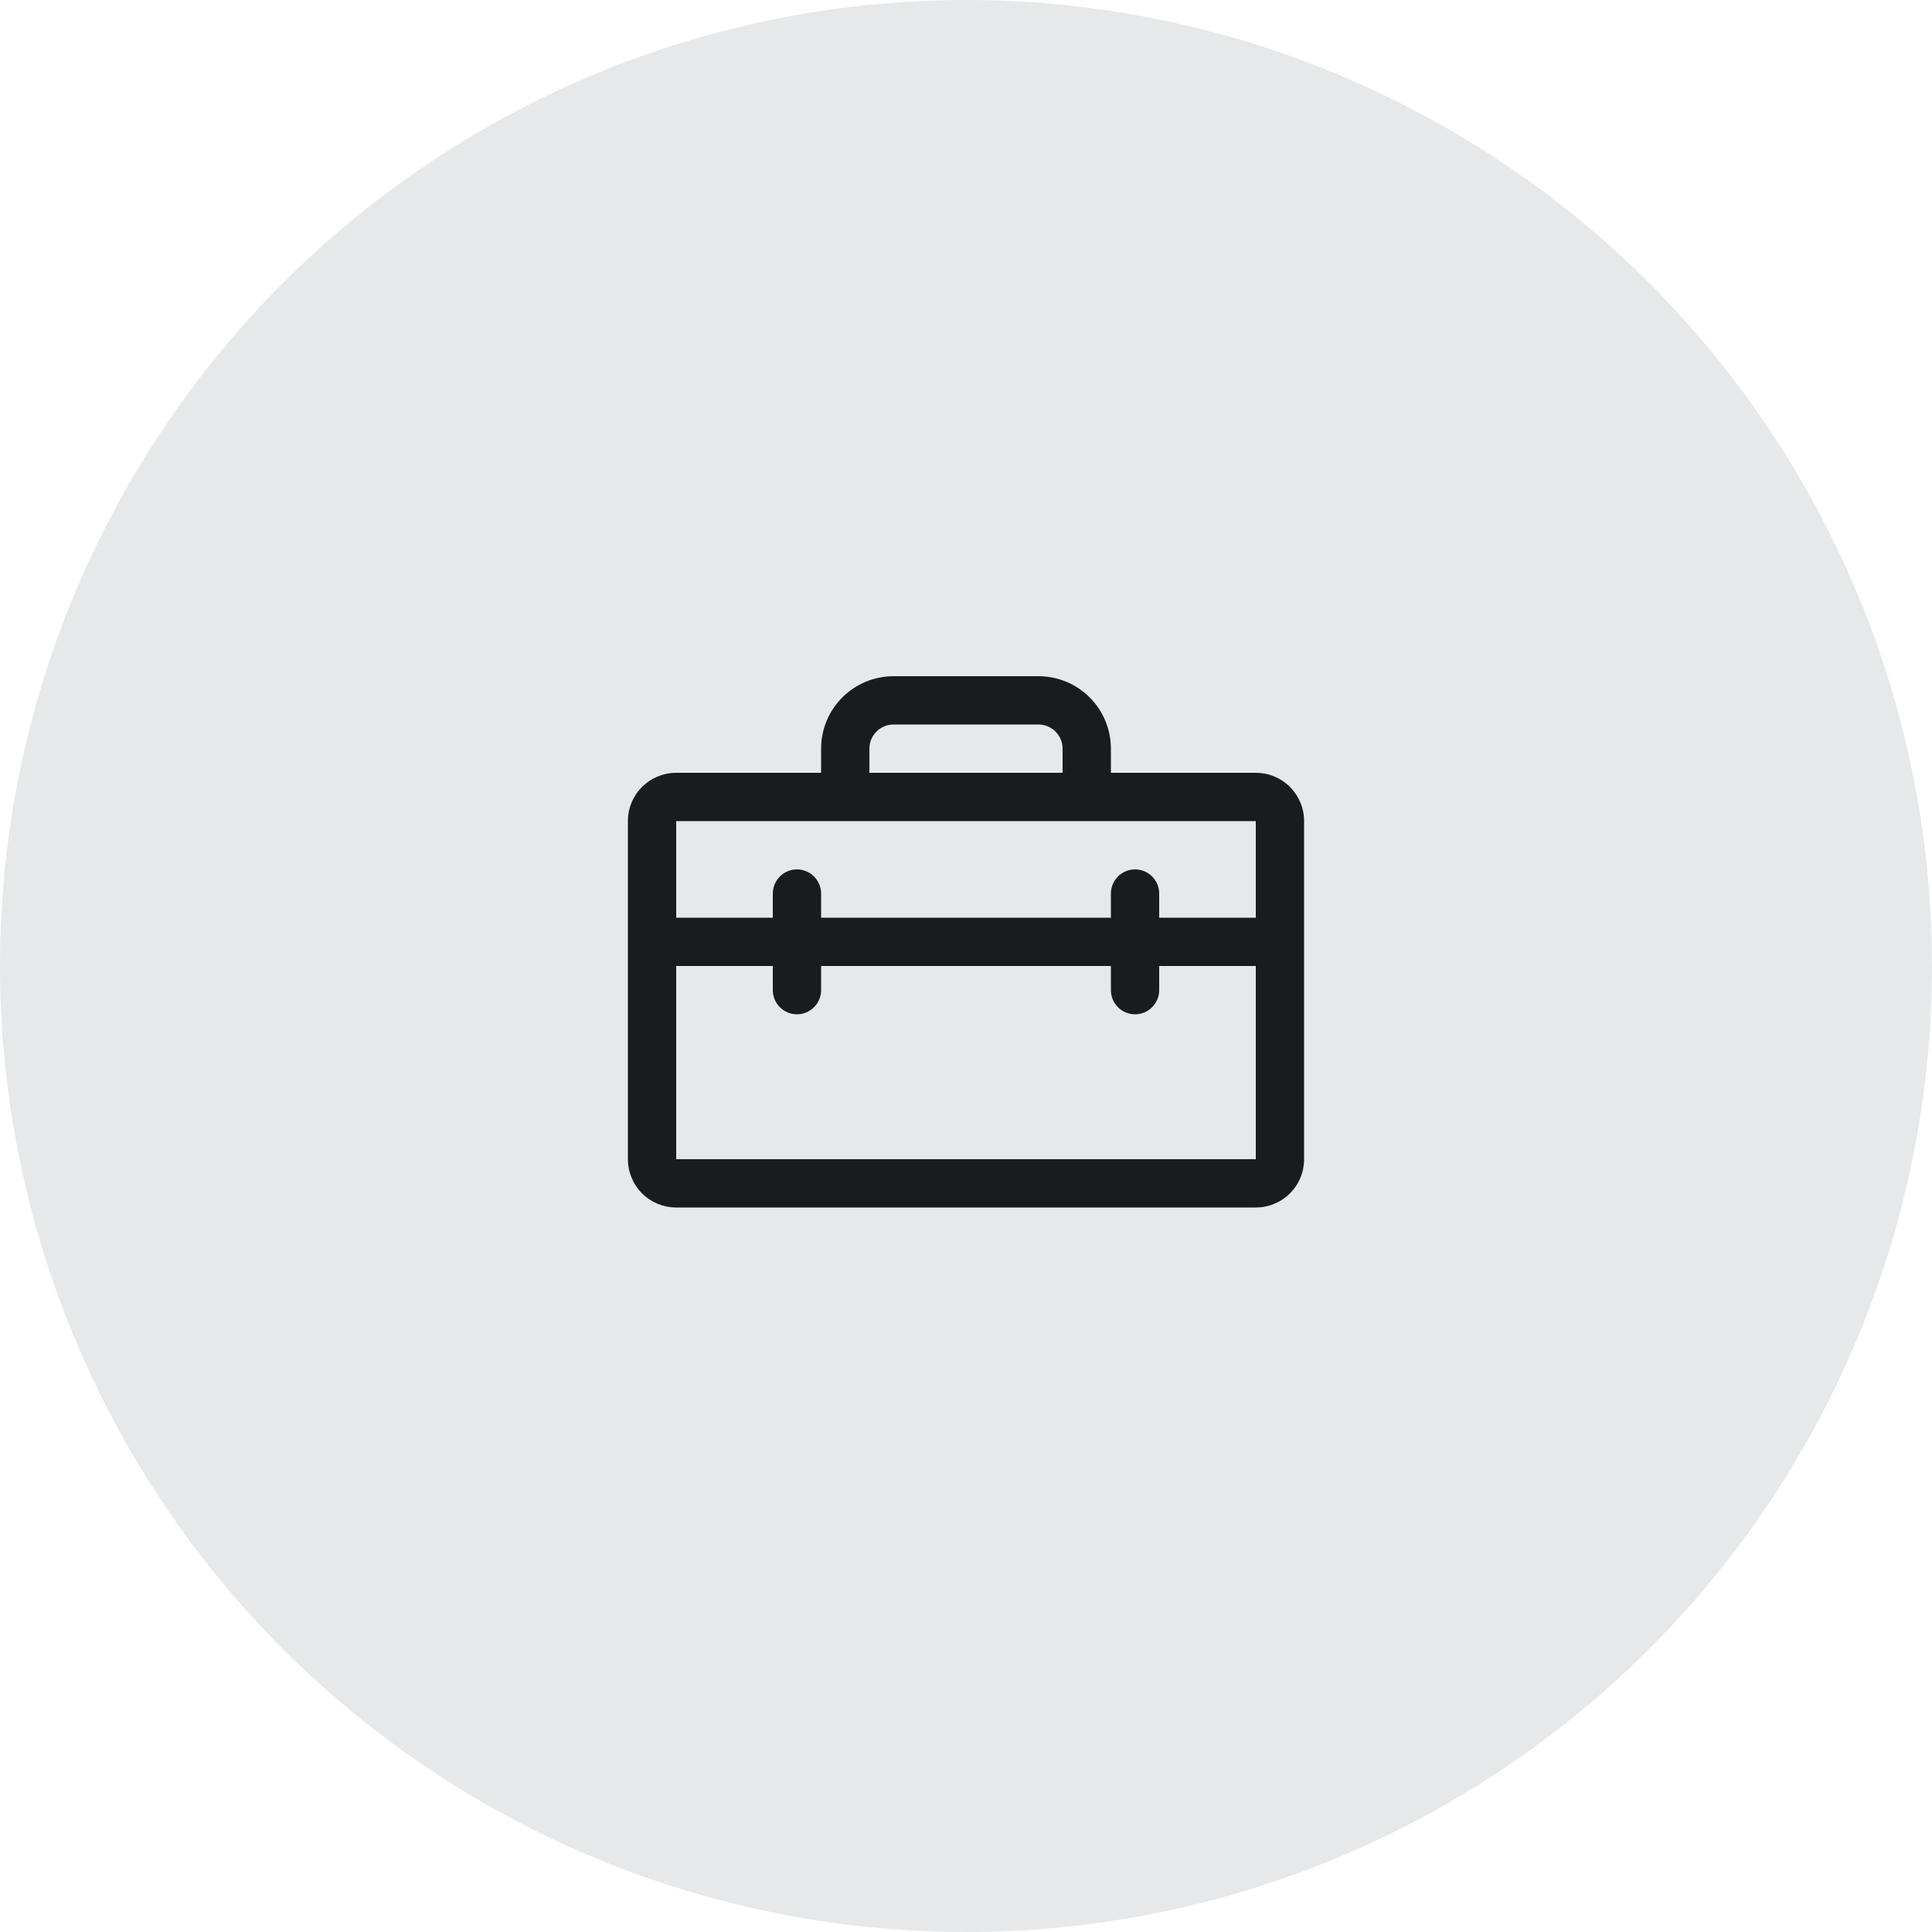
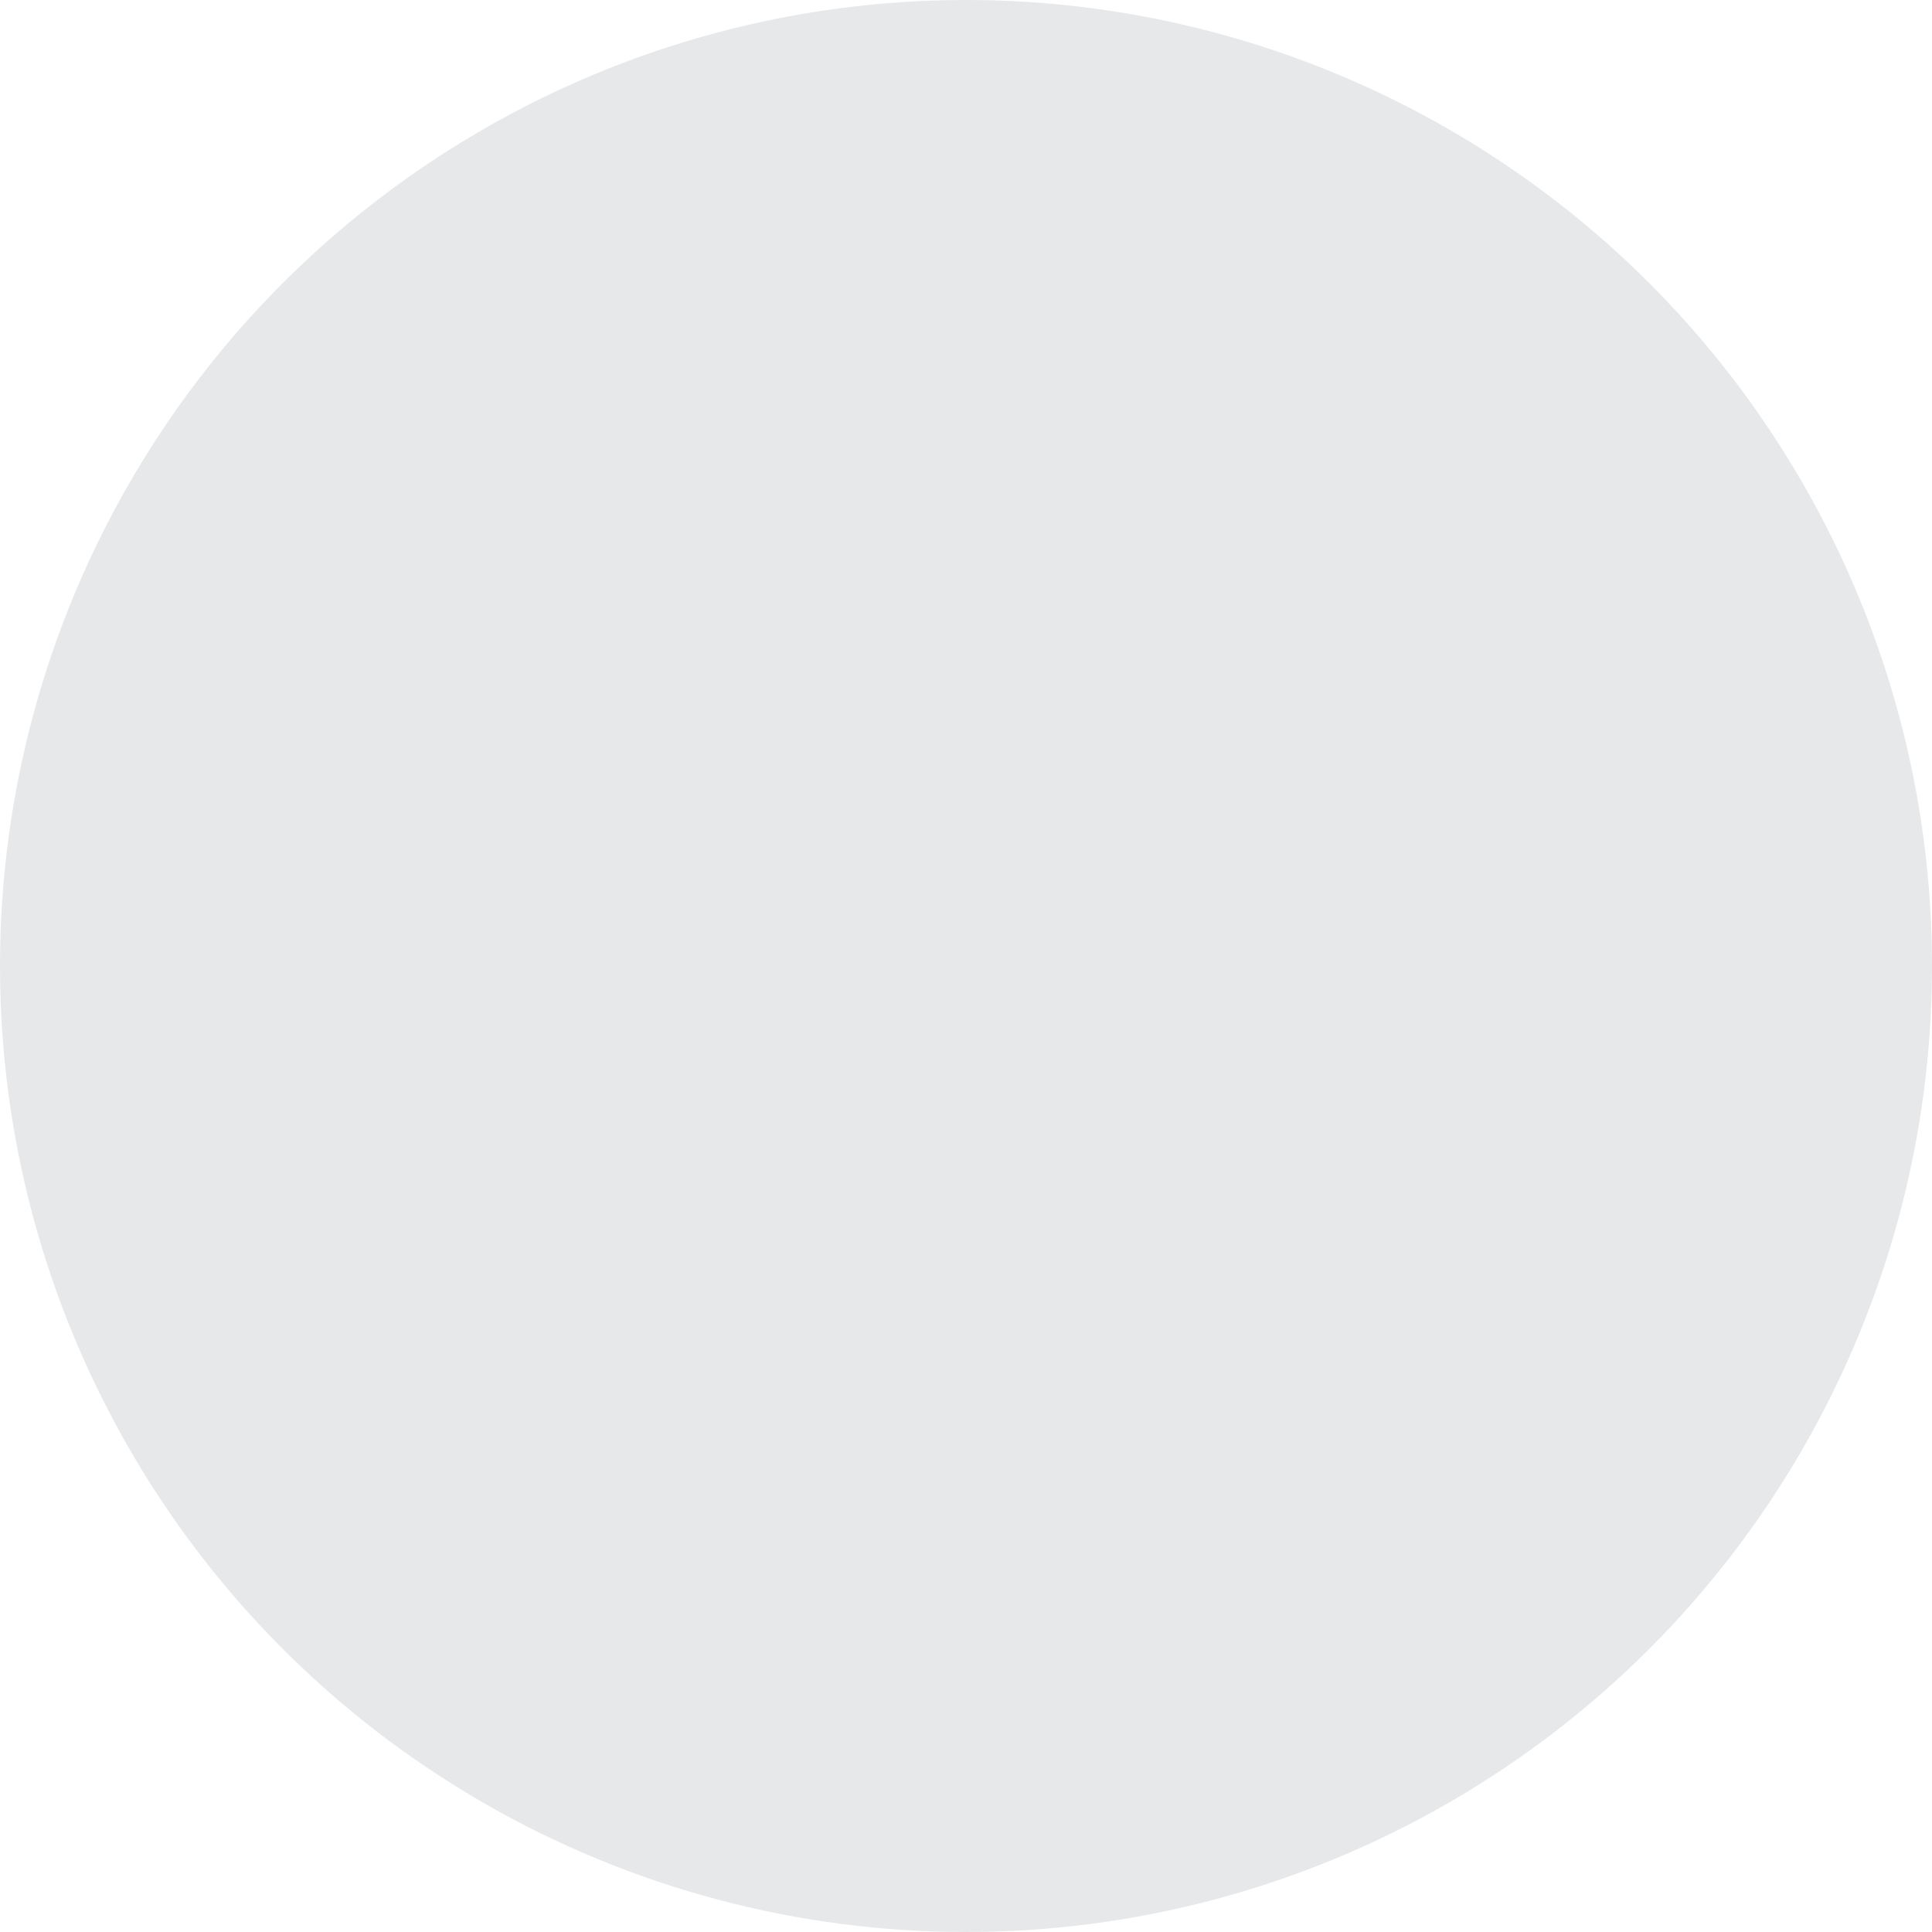
<svg xmlns="http://www.w3.org/2000/svg" fill="none" height="60" viewBox="0 0 60 60" width="60">
-   <path d="m39 24h-4.5v-.75c0-.597-.237-1.169-.659-1.591-.422-.422-.994-.659-1.591-.659h-4.5c-.597 0-1.169.237-1.591.659-.422.422-.659.994-.659 1.591v.75h-4.5c-.398 0-.779.158-1.061.439s-.439.663-.439 1.061v10.5c0 .398.158.779.439 1.061s.663.439 1.061.439h18c.398 0 .779-.158 1.061-.439s.439-.663.439-1.061v-10.5c0-.398-.158-.779-.439-1.061s-.663-.439-1.061-.439zm-12-.75c0-.199.079-.39.22-.53.141-.141.331-.22.53-.22h4.5c.199 0 .39.079.53.22.141.141.22.331.22.53v.75h-6zm12 2.25v3h-3v-.75c0-.199-.079-.39-.22-.53-.141-.141-.331-.22-.53-.22s-.39.079-.53.22c-.141.141-.22.331-.22.53v.75h-9v-.75c0-.199-.079-.39-.22-.53-.141-.141-.331-.22-.53-.22s-.39.079-.53.22c-.141.141-.22.331-.22.53v.75h-3v-3zm0 10.5h-18v-6h3v.75c0 .199.079.39.22.53.141.141.331.22.53.22s.39-.079.53-.22c.141-.141.22-.331.22-.53v-.75h9v.75c0 .199.079.39.22.53.141.141.331.22.53.22s.39-.079.53-.22c.141-.141.22-.331.22-.53v-.75h3z" fill="#1c1c1c" />
  <circle cx="30" cy="30" fill="#07142d" fill-opacity=".1" r="30" />
</svg>